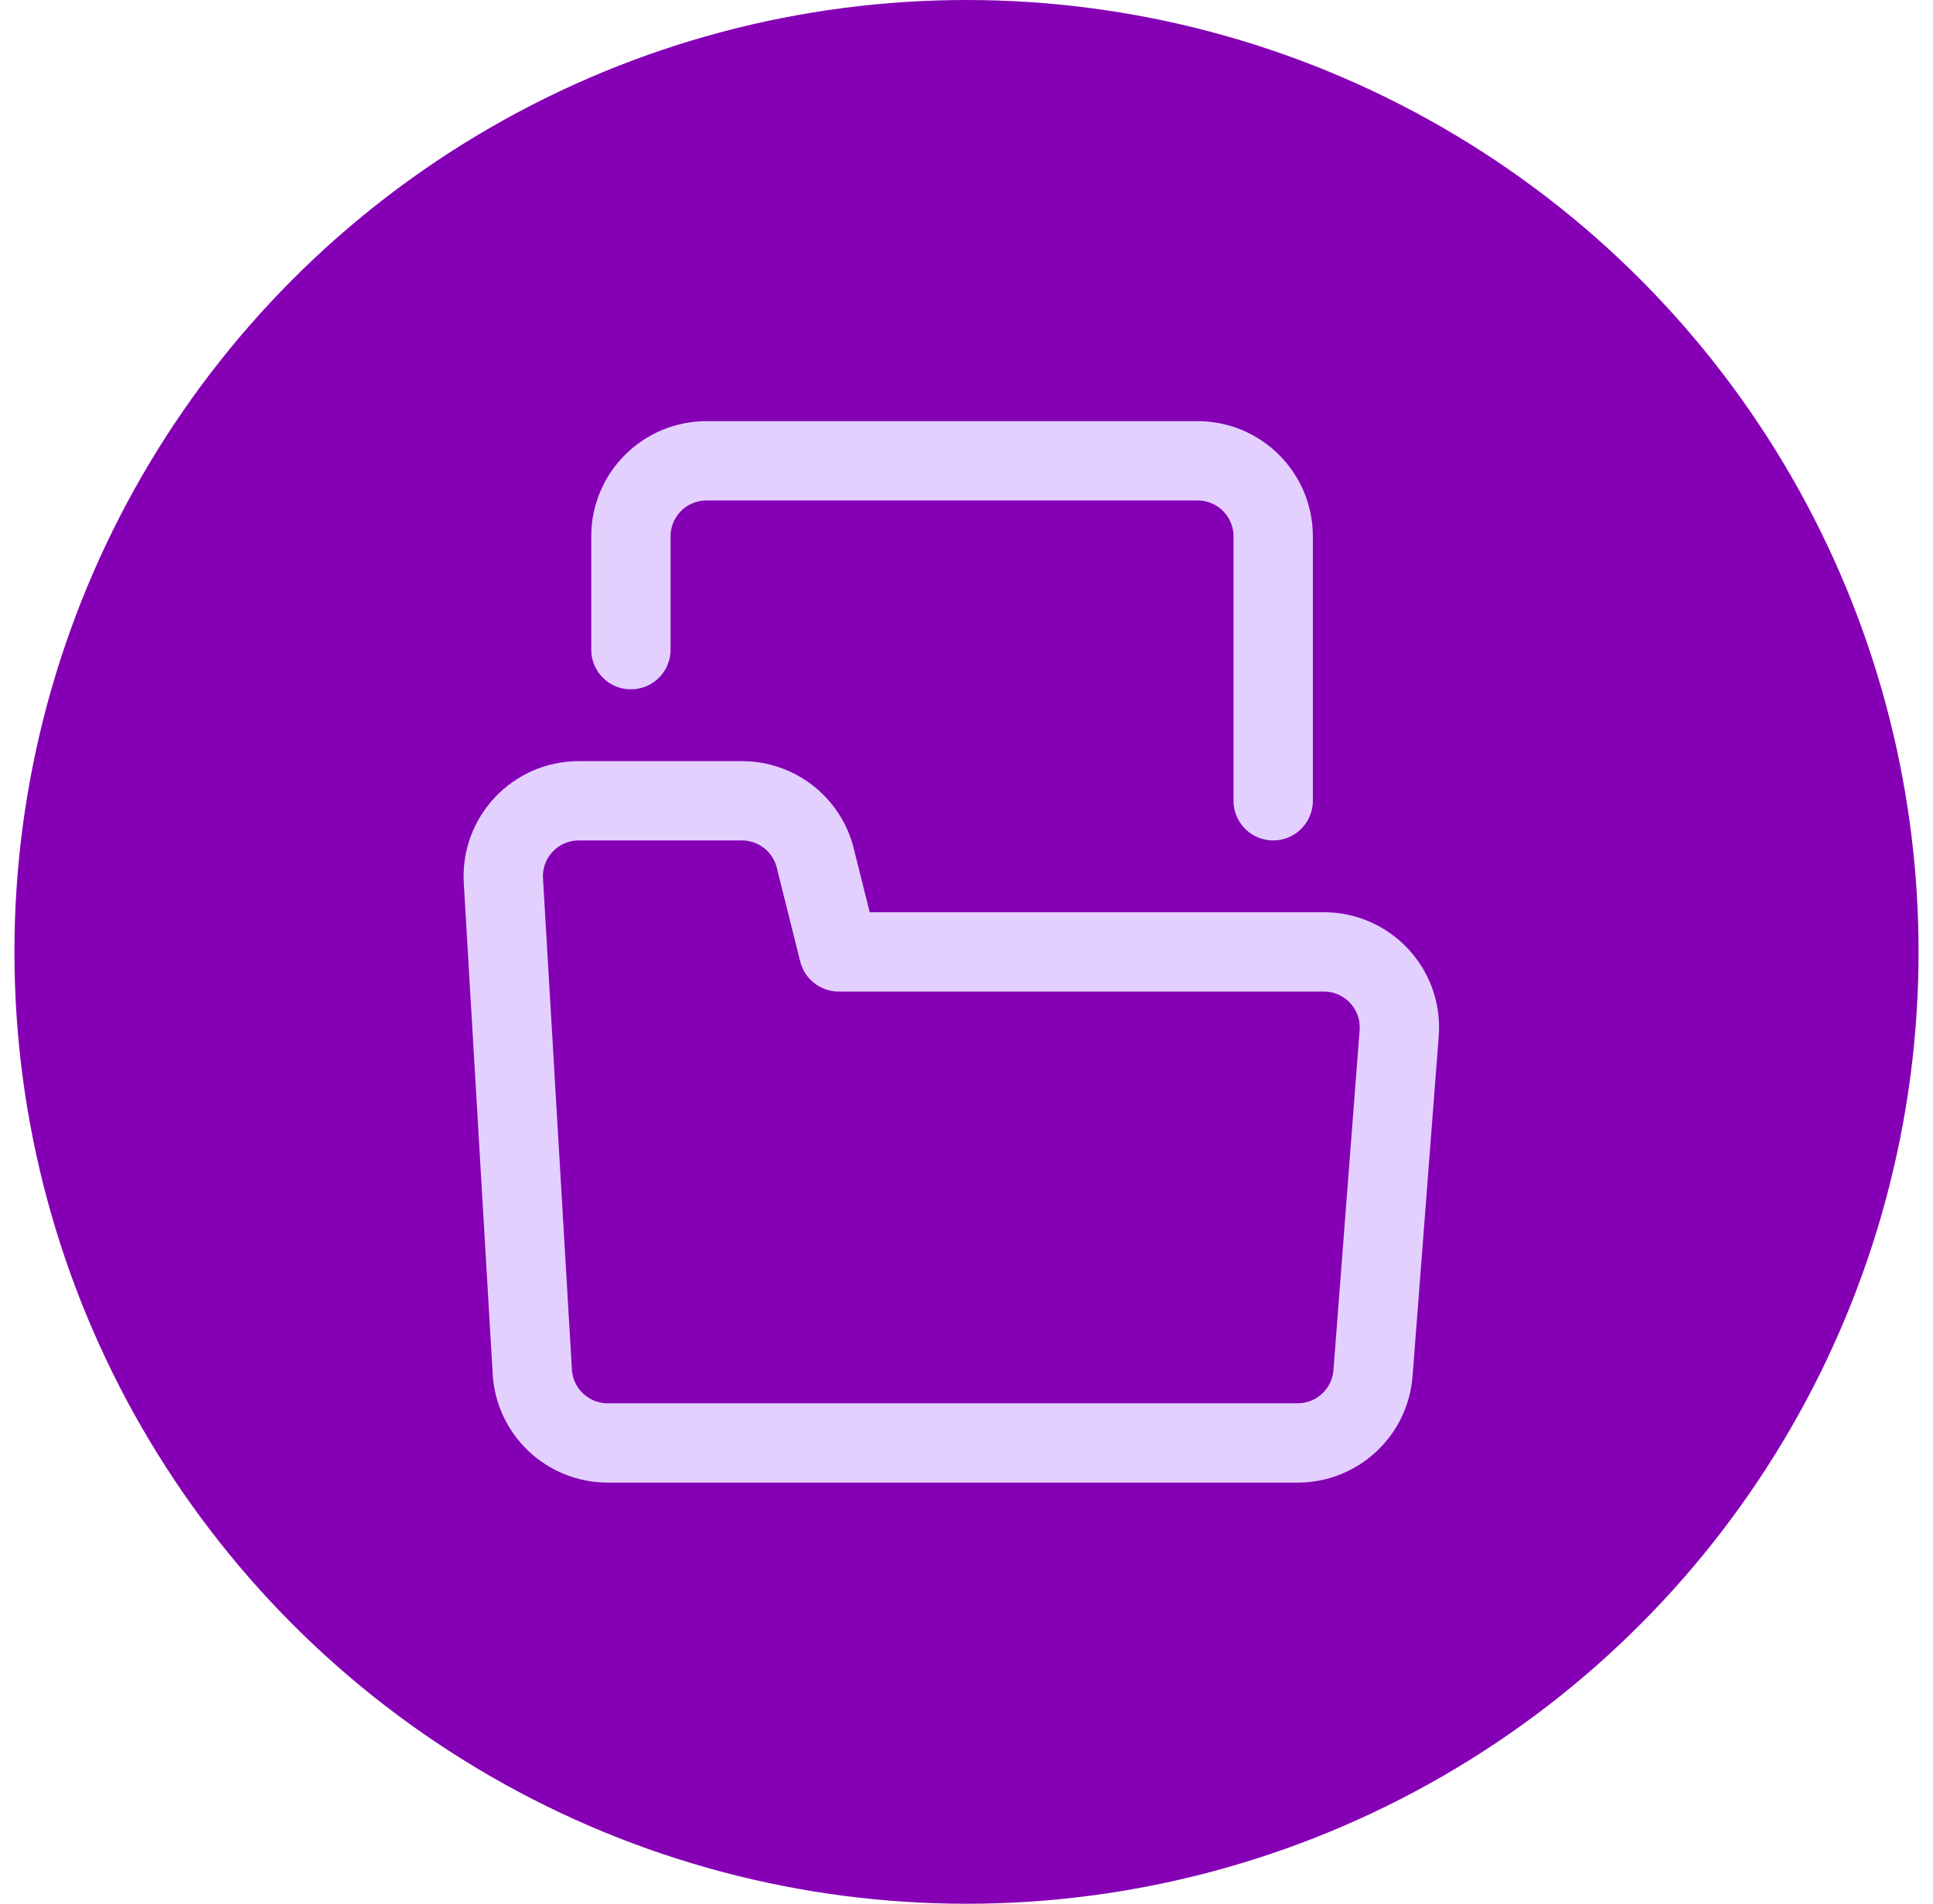
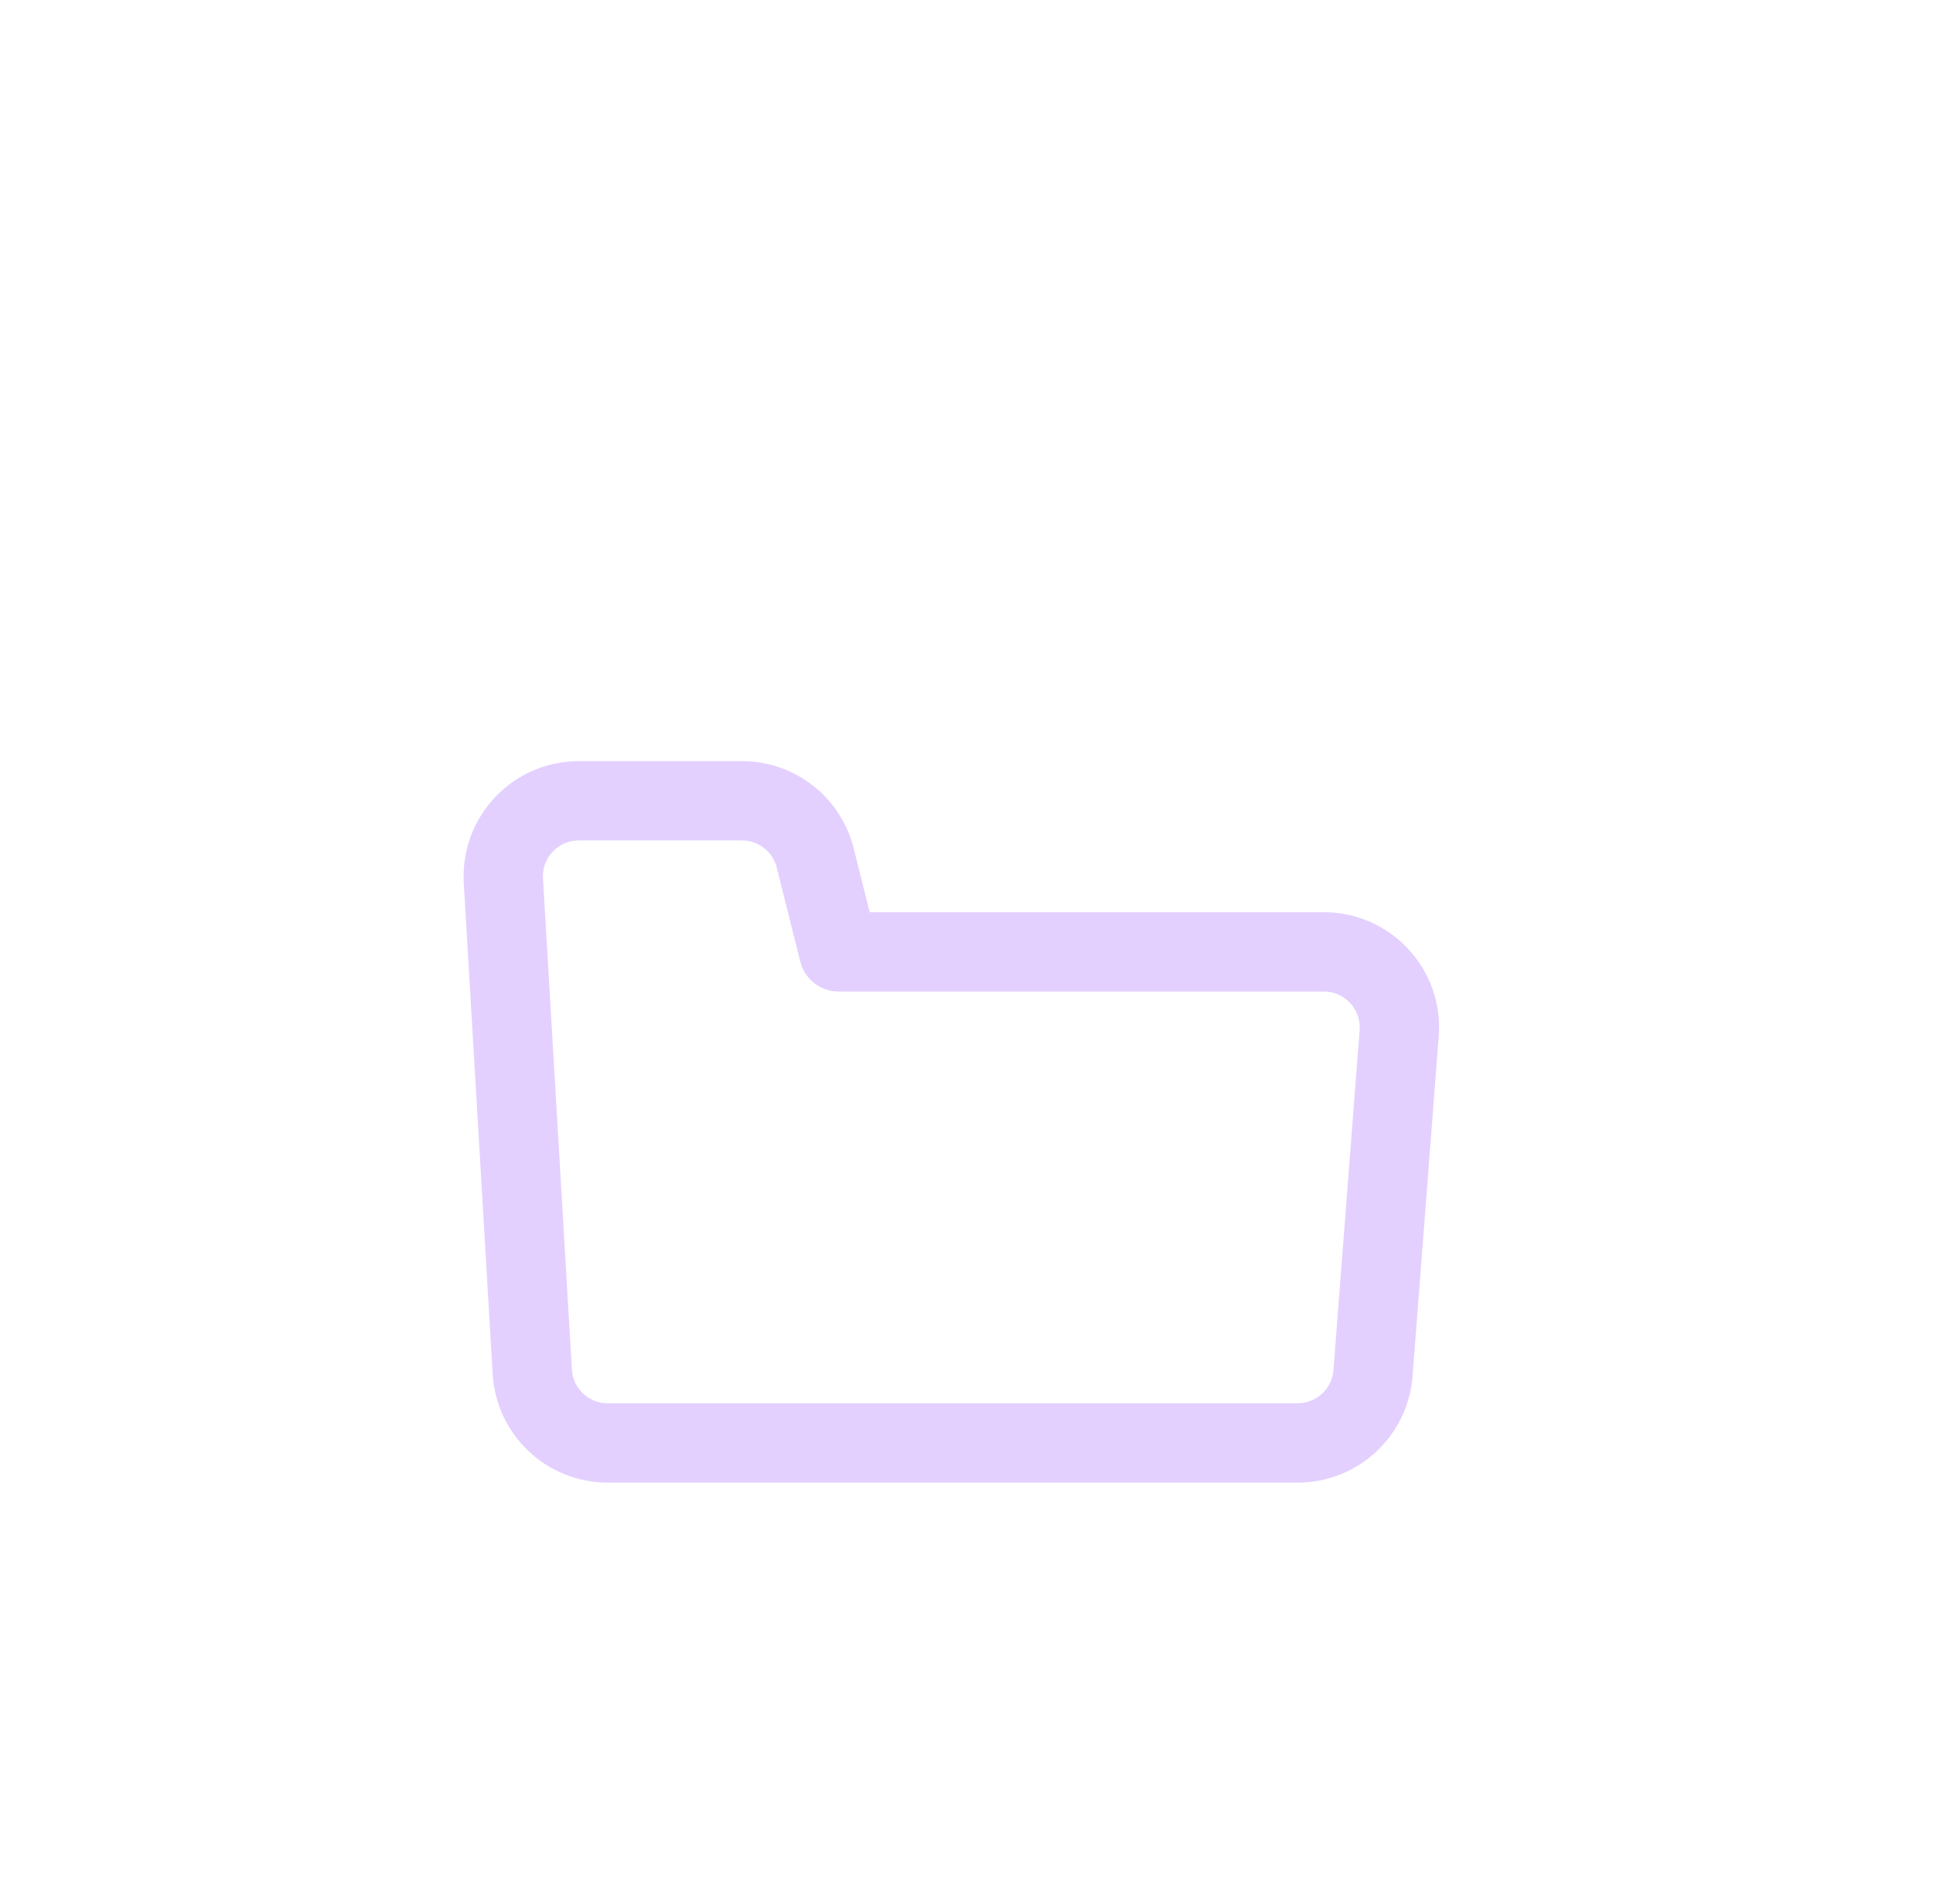
<svg xmlns="http://www.w3.org/2000/svg" width="67" height="66" viewBox="0 0 67 66" fill="none">
-   <circle cx="33.5" cy="33" r="33" fill="#8500B5" />
-   <path d="M21.868 22.523V18.595C21.868 17.148 23.04 15.976 24.487 15.976H41.511C42.957 15.976 44.13 17.148 44.13 18.595V27.761" stroke="#E3D0FF" stroke-width="2.75" stroke-linecap="round" stroke-linejoin="round" />
  <path d="M18.45 47.558L17.448 30.535C17.36 29.03 18.556 27.762 20.063 27.762H25.716C26.918 27.762 27.966 28.58 28.257 29.745L29.071 33H45.885C47.411 33 48.614 34.299 48.497 35.82L47.59 47.605C47.485 48.97 46.347 50.024 44.979 50.024H21.064C19.677 50.024 18.531 48.943 18.45 47.558Z" stroke="#E3D0FF" stroke-width="2.75" stroke-linecap="round" stroke-linejoin="round" />
</svg>